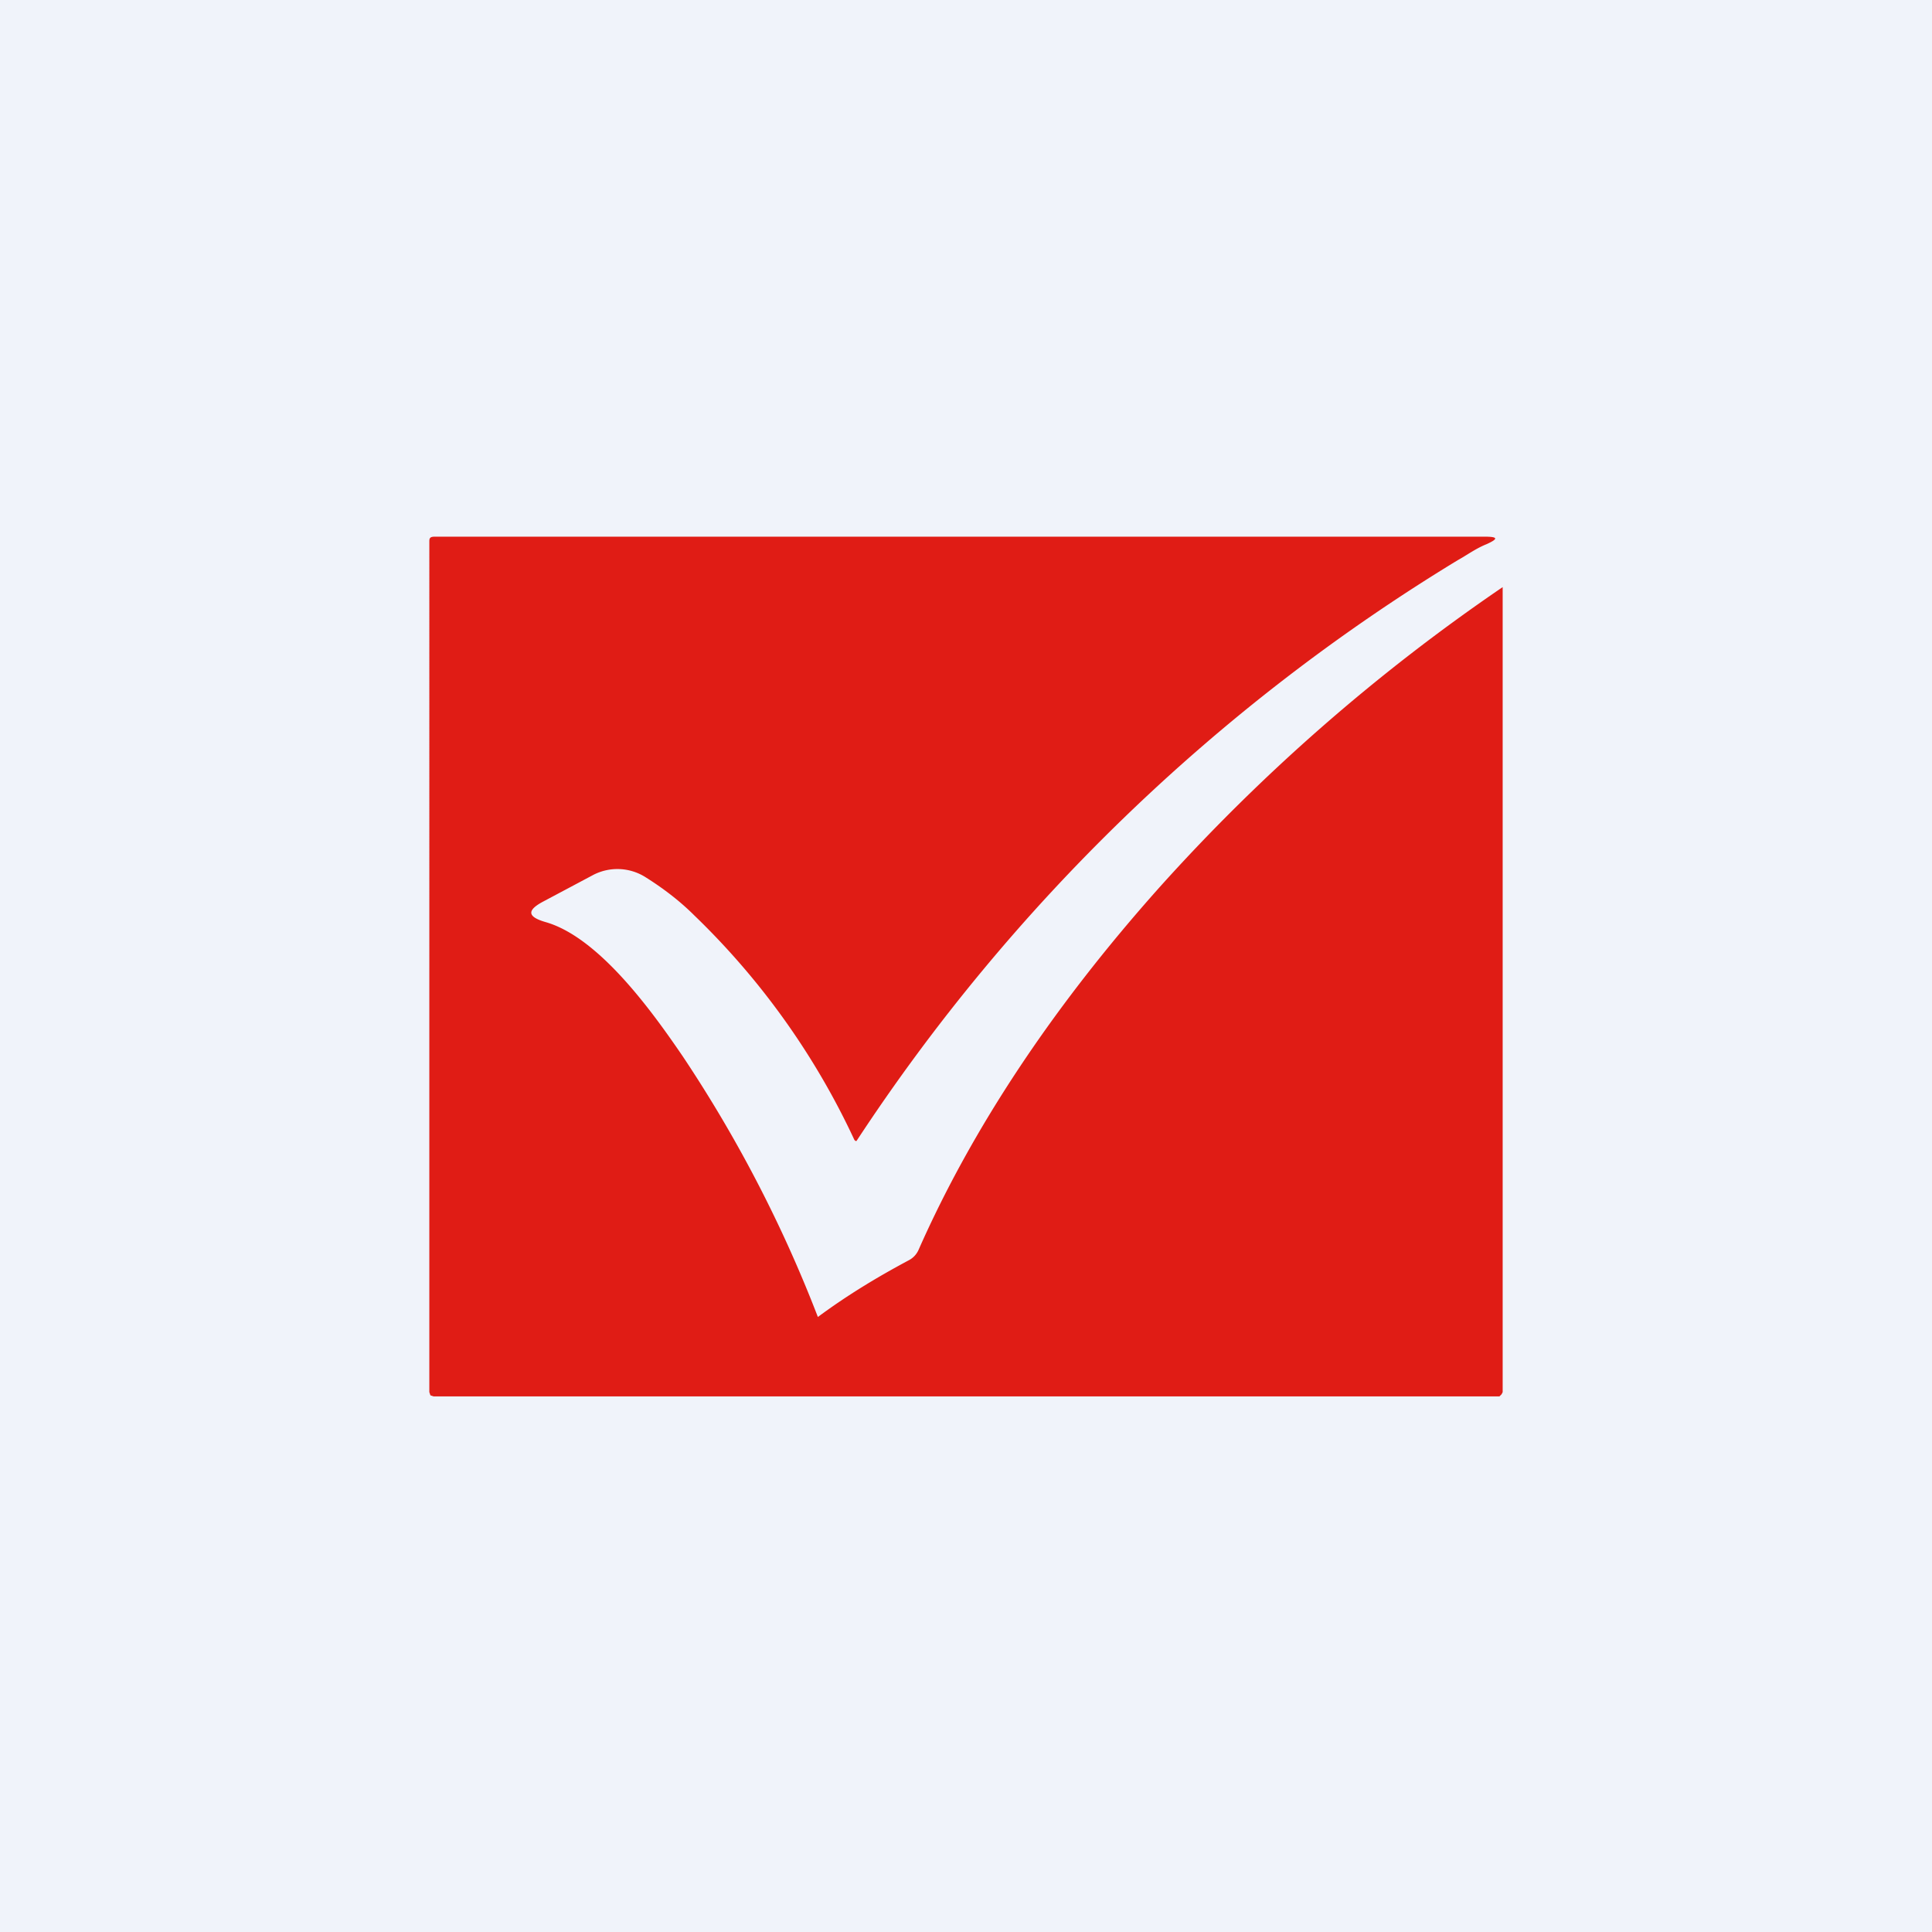
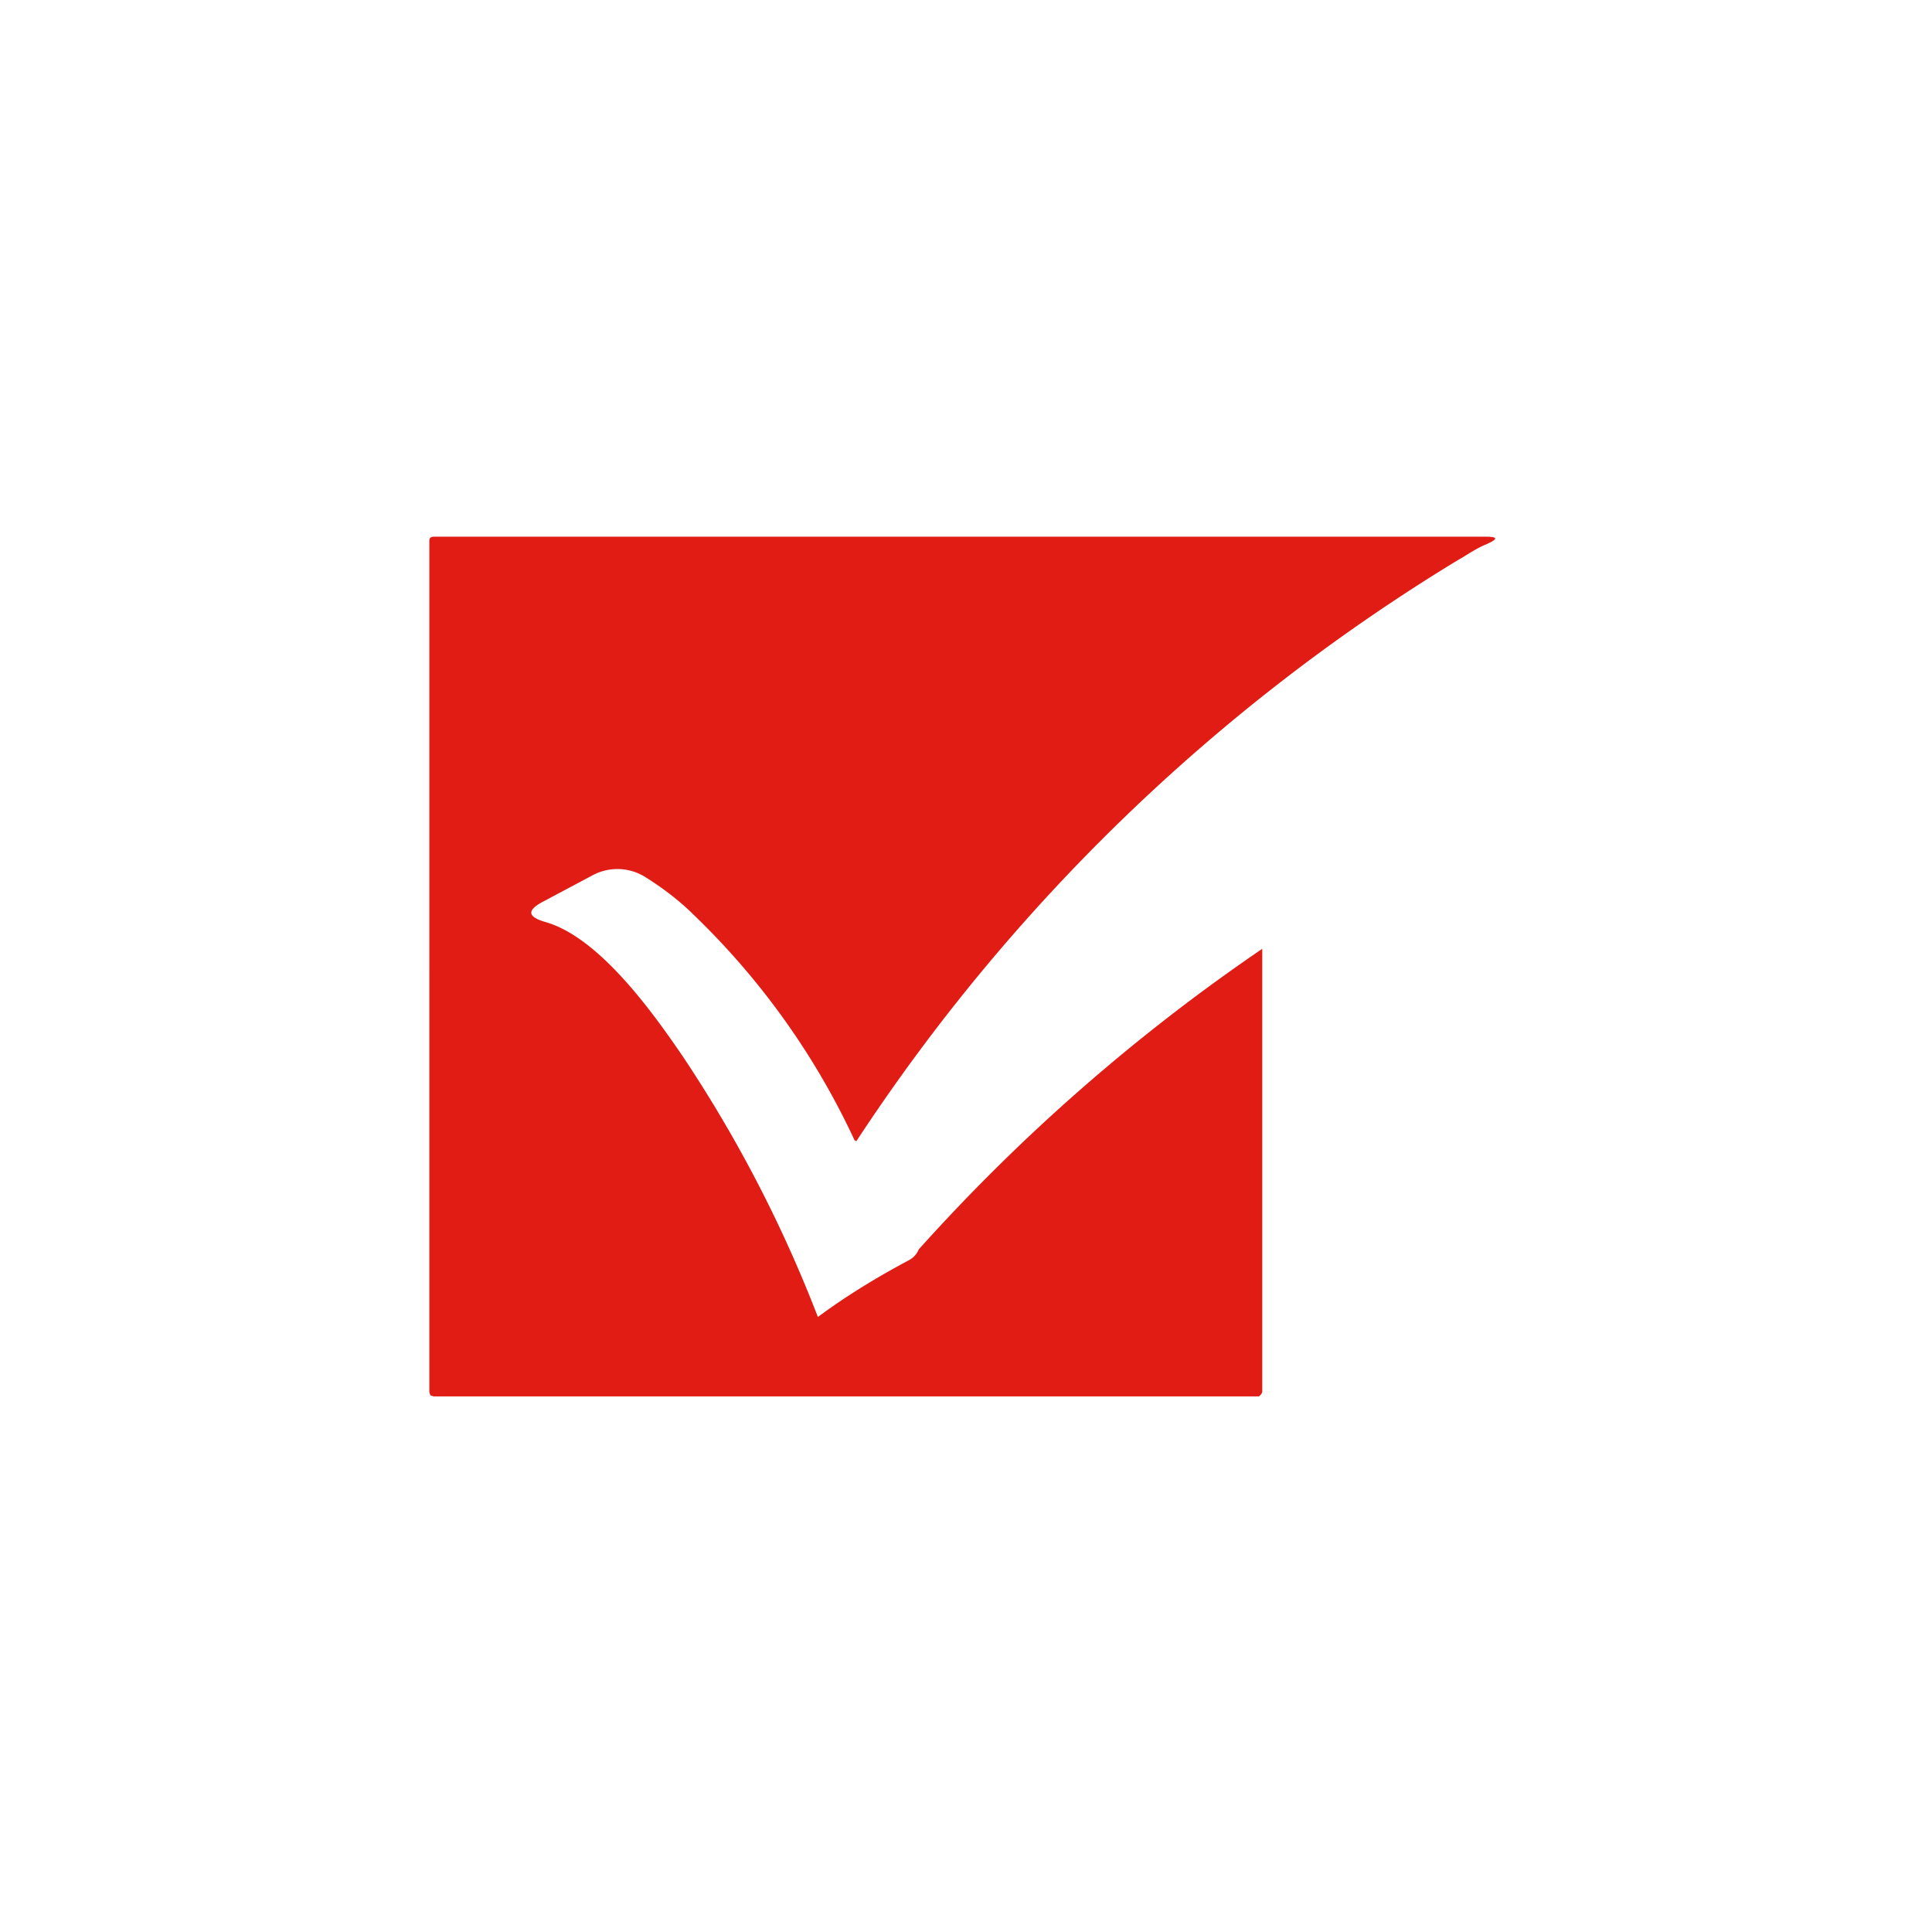
<svg xmlns="http://www.w3.org/2000/svg" width="18" height="18" viewBox="0 0 18 18">
-   <path fill="#F0F3FA" d="M0 0h18v18H0z" />
-   <path d="M5.06 8.4c-.15.08-.15.14.02.19.5.14 1 .84 1.28 1.25a12.4 12.4 0 0 1 1.26 2.43c.27-.2.55-.37.85-.53a.2.2 0 0 0 .09-.1c.5-1.13 1.25-2.26 2.24-3.37a17.66 17.66 0 0 1 3.2-2.8V12.97l-.01.02-.02.02H4.04l-.03-.01-.01-.03V5.05C4 5.02 4 5 4.05 5h9.78c.13 0 .13.02.02.07-.1.04-.18.1-.27.15a17.68 17.68 0 0 0-5.6 5.41h-.01l-.01-.01a7 7 0 0 0-1.49-2.09c-.14-.14-.3-.26-.46-.36a.49.49 0 0 0-.48-.02l-.47.25Z" fill="#E01C15" />
+   <path d="M5.06 8.4c-.15.08-.15.14.02.19.5.14 1 .84 1.28 1.25a12.4 12.4 0 0 1 1.26 2.43c.27-.2.55-.37.85-.53a.2.2 0 0 0 .09-.1a17.66 17.66 0 0 1 3.2-2.8V12.97l-.01.02-.02.02H4.04l-.03-.01-.01-.03V5.05C4 5.02 4 5 4.05 5h9.78c.13 0 .13.02.02.07-.1.04-.18.1-.27.15a17.68 17.68 0 0 0-5.6 5.41h-.01l-.01-.01a7 7 0 0 0-1.49-2.09c-.14-.14-.3-.26-.46-.36a.49.49 0 0 0-.48-.02l-.47.25Z" fill="#E01C15" />
</svg>